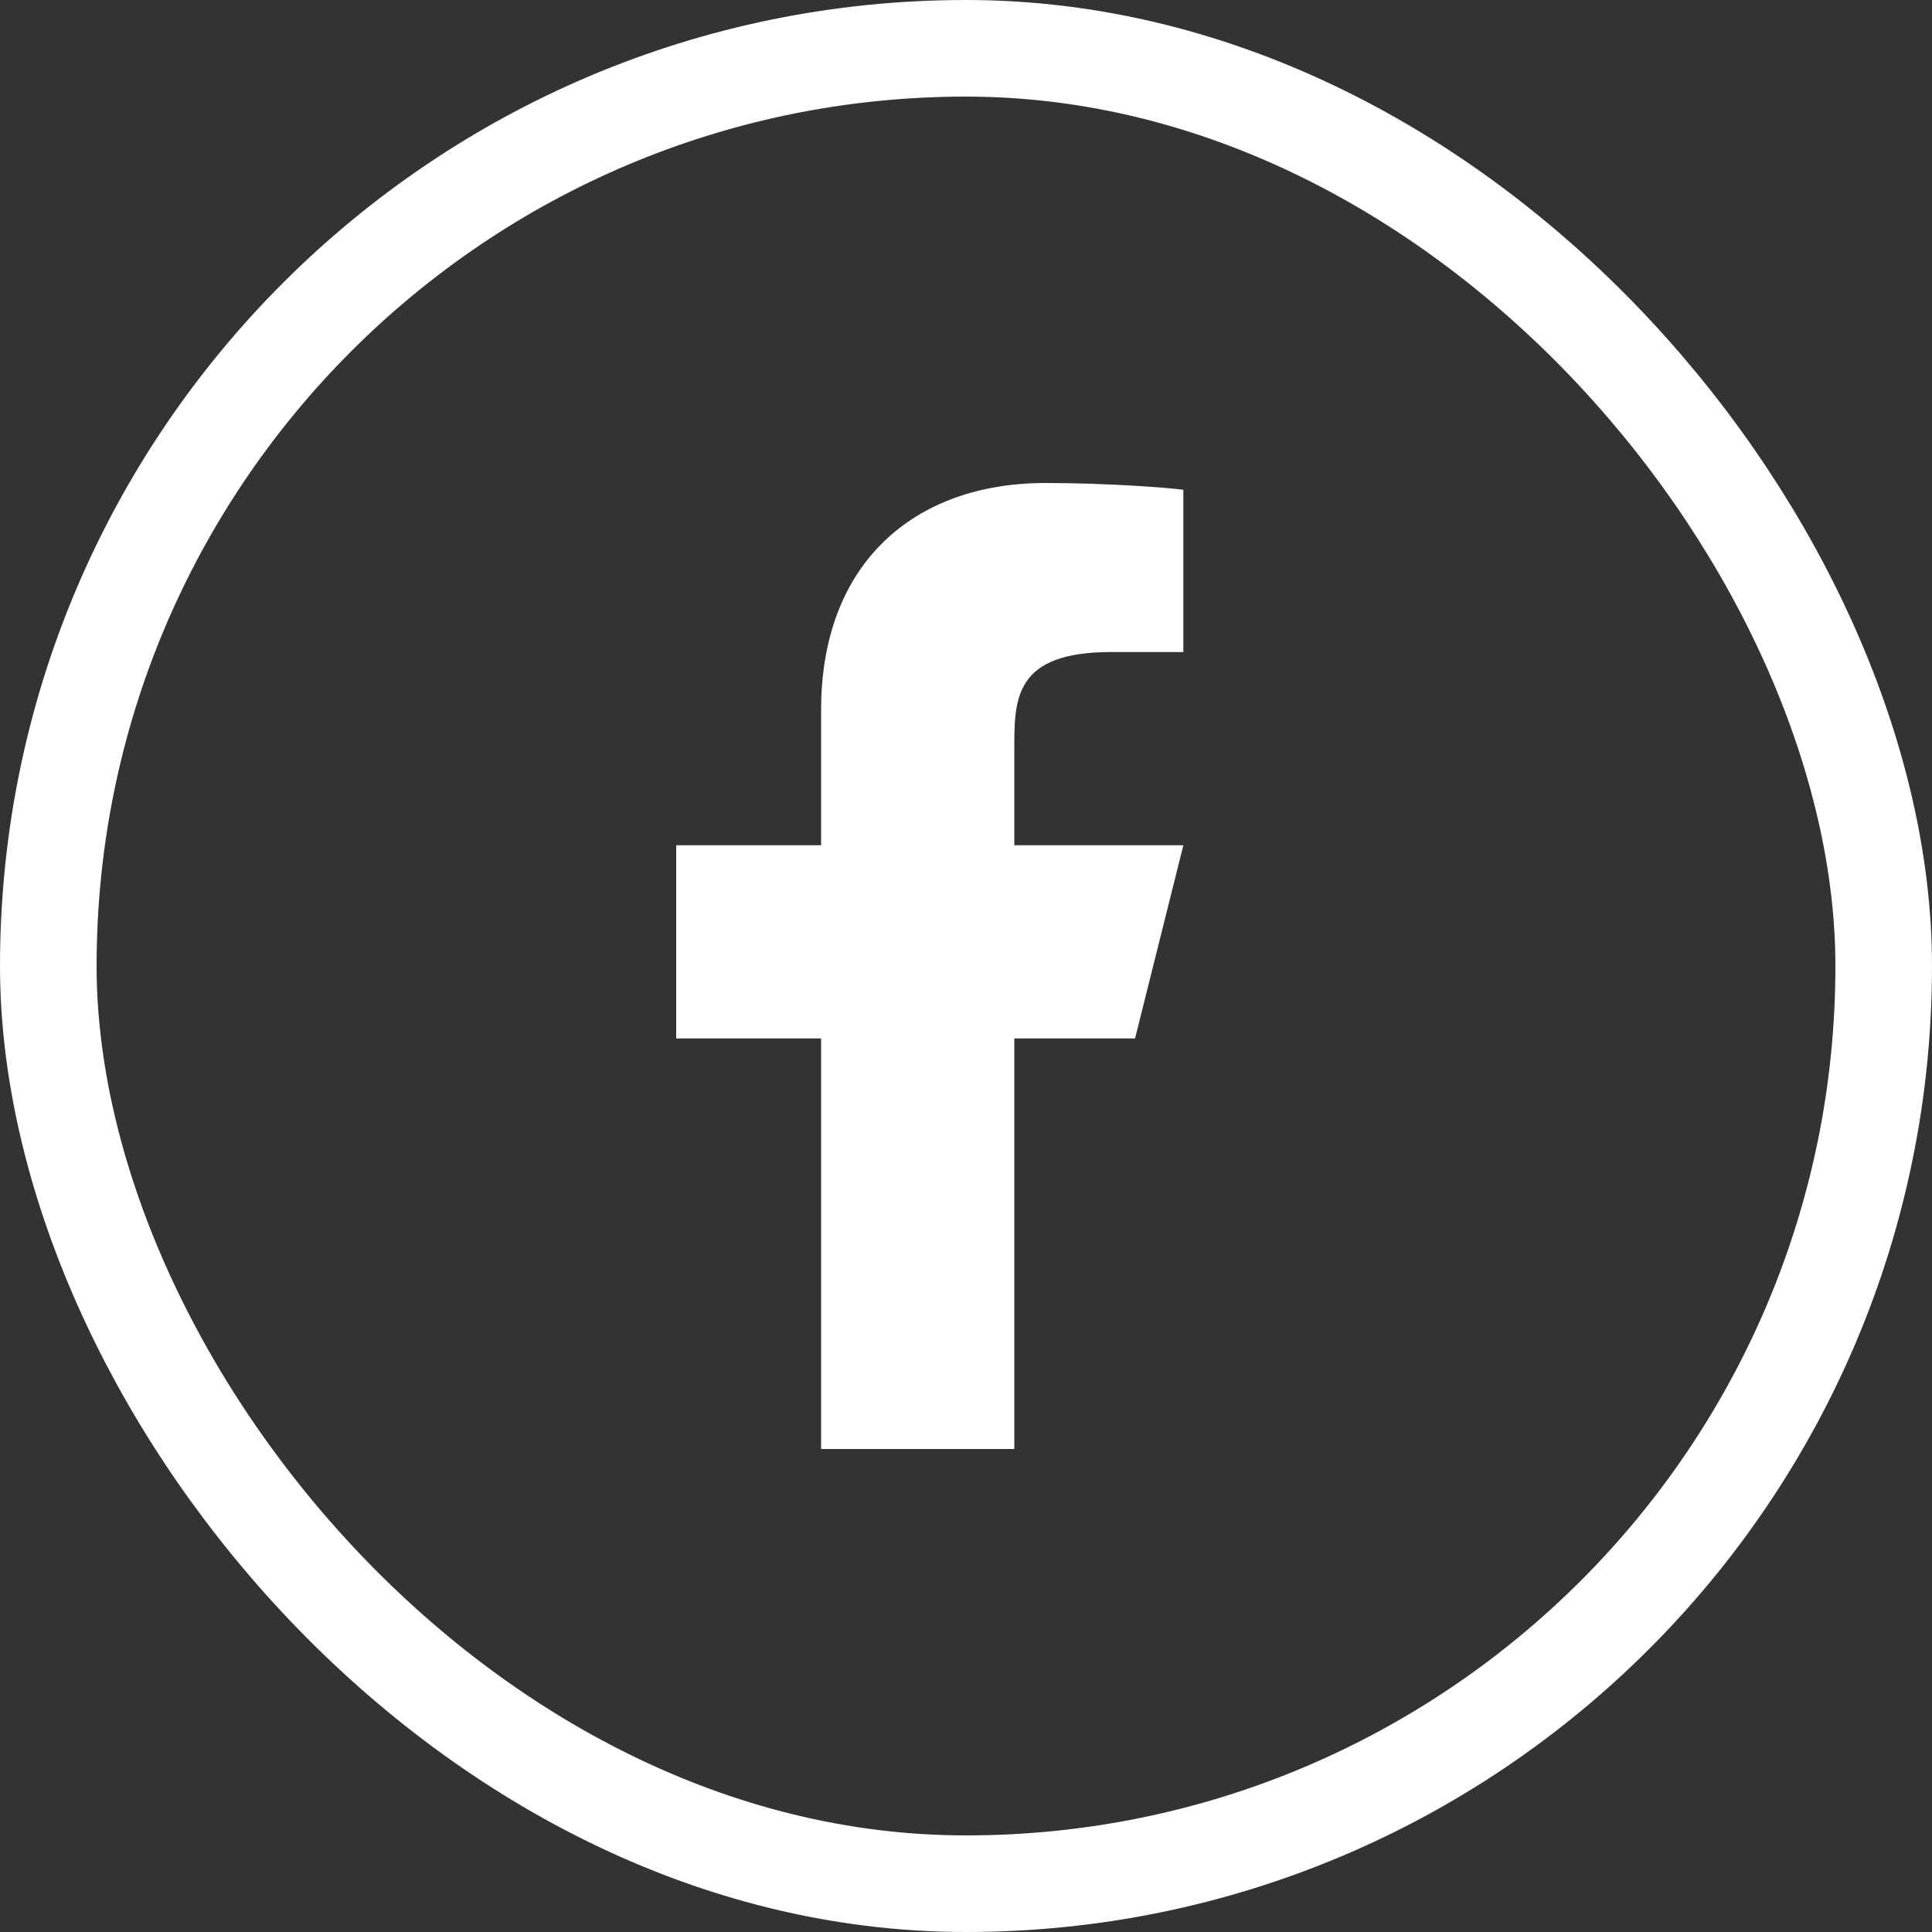
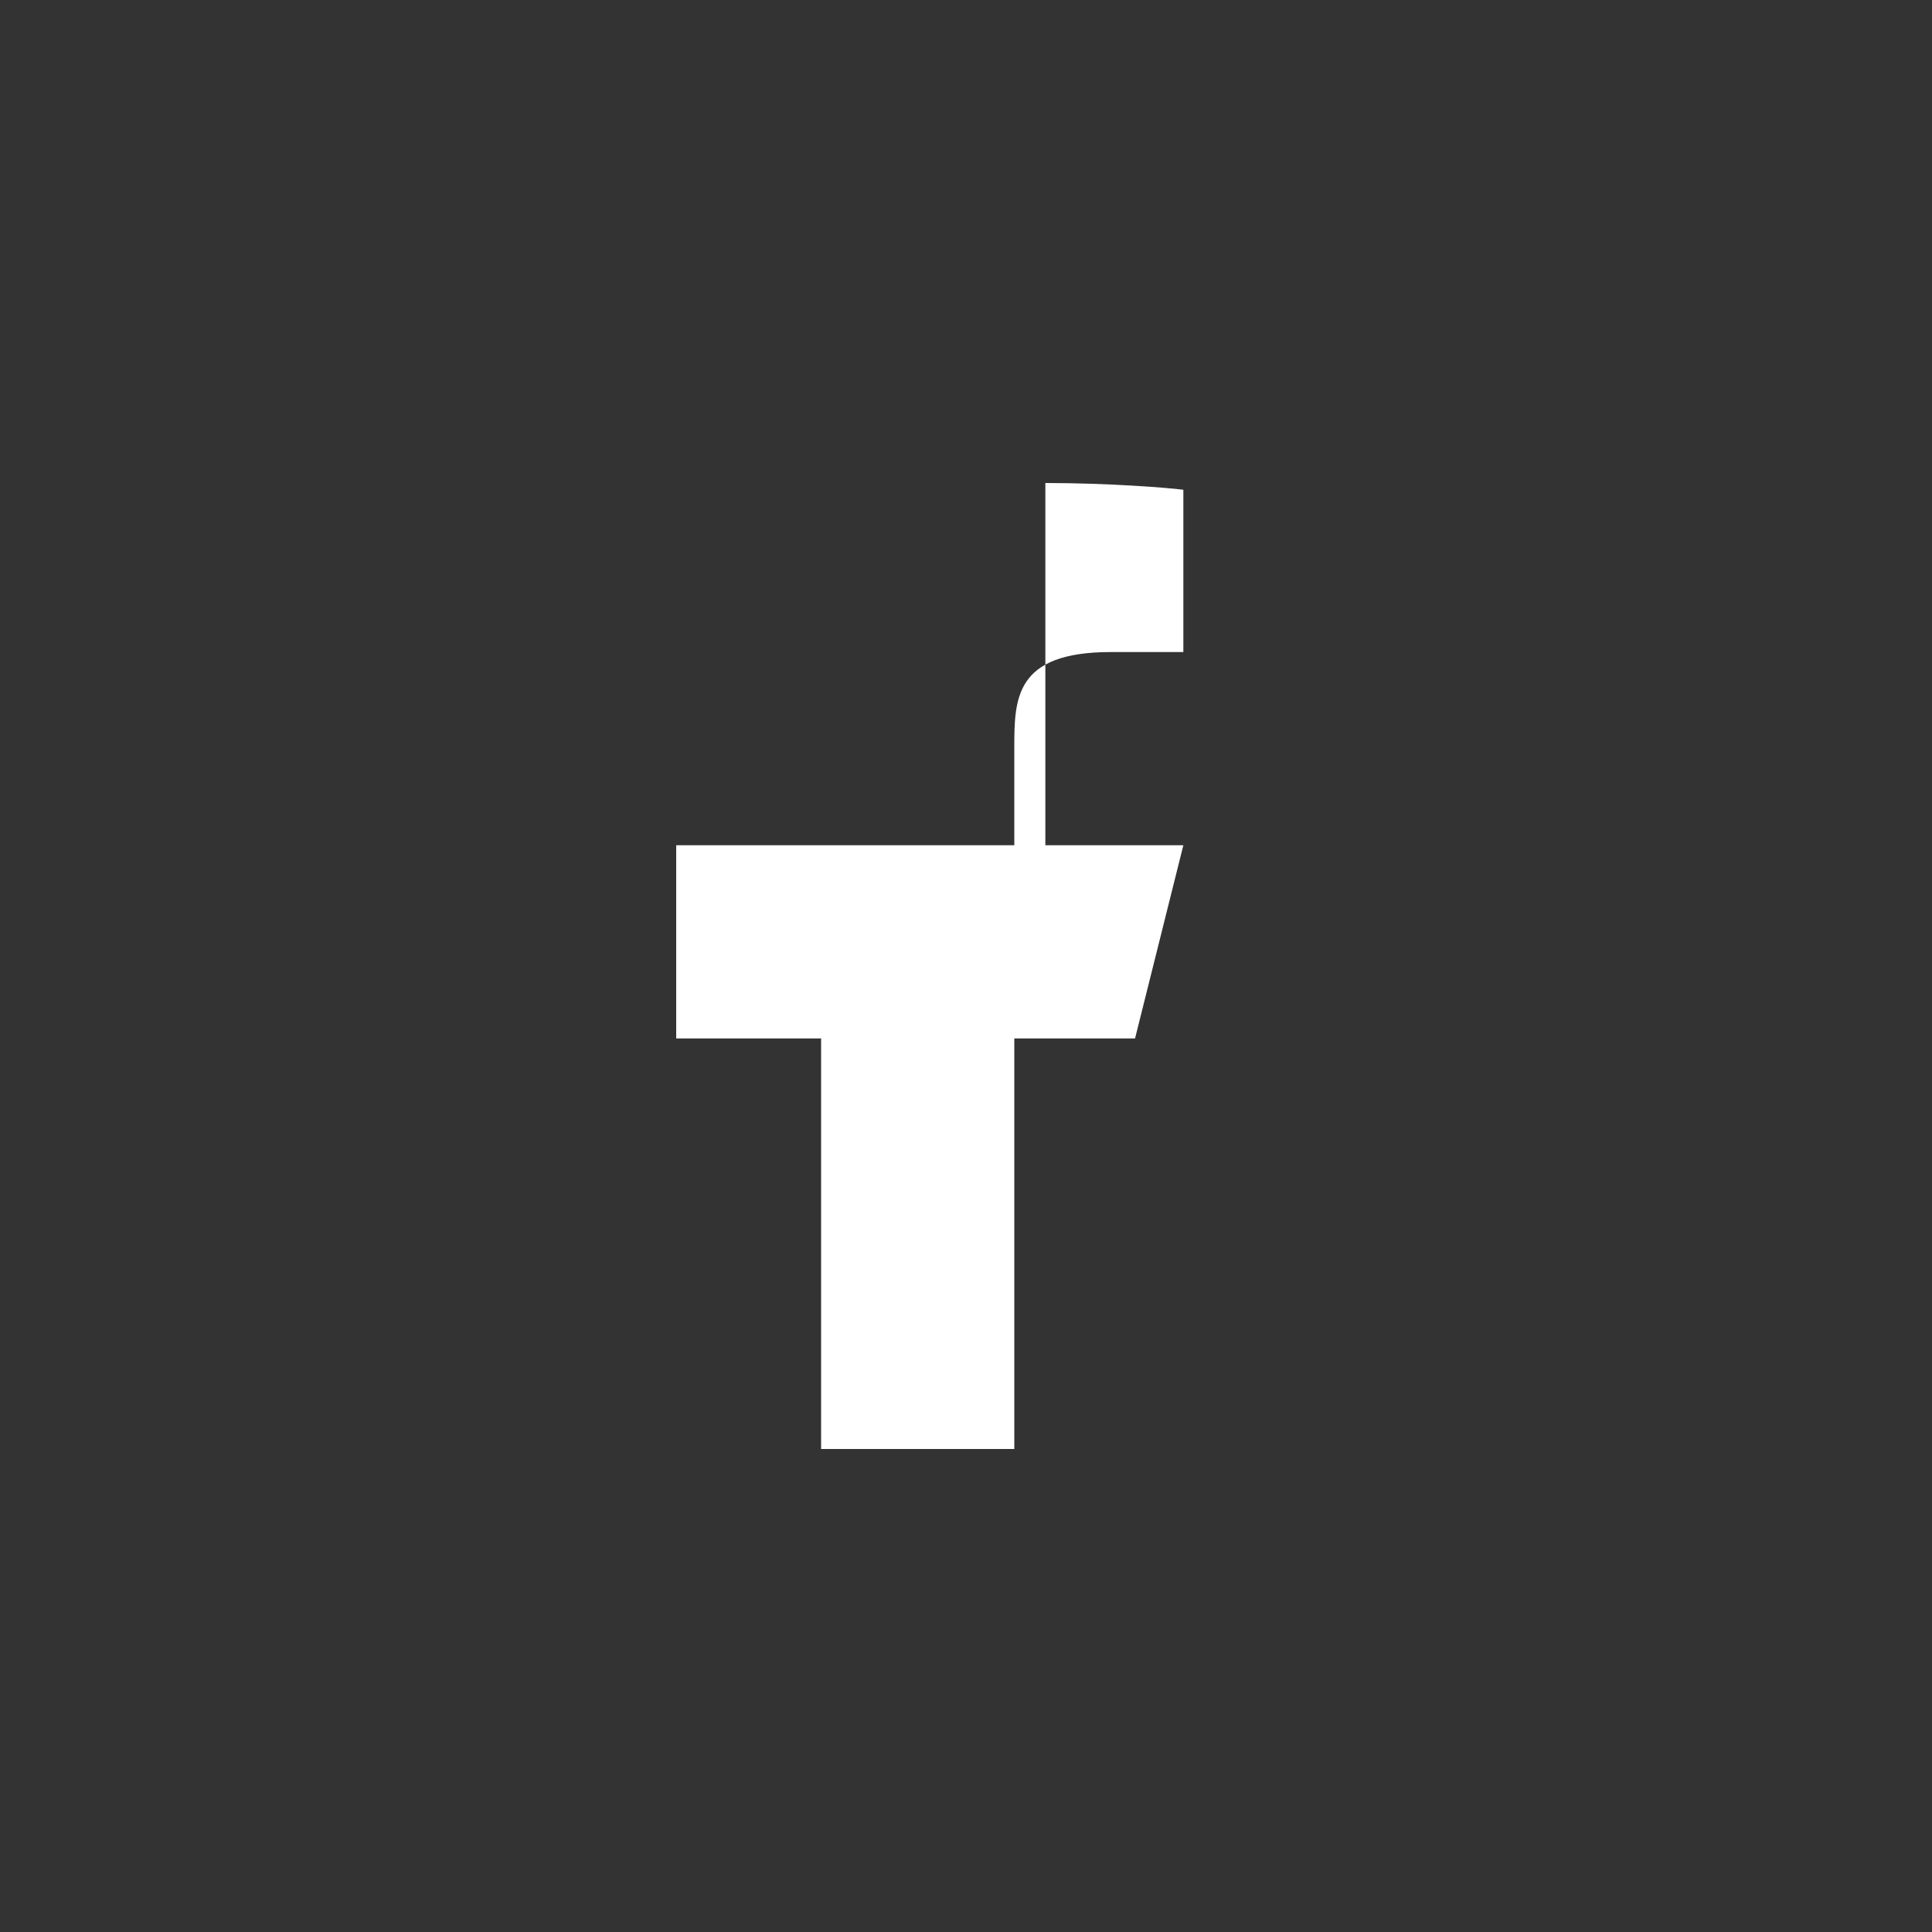
<svg xmlns="http://www.w3.org/2000/svg" width="40" height="40" viewBox="0 0 40 40" fill="none">
  <rect x="0" y="0" width="40" height="40" fill="#333333" stroke="none" />
-   <rect x="1" y="1" width="38" height="38" rx="19" stroke="white" stroke-width="2" />
-   <path d="M21 21.5H23.5L24.5 17.5H21V15.5C21 14.47 21 13.5 23 13.5H24.5V10.14C24.174 10.097 22.943 10 21.643 10C18.928 10 17 11.657 17 14.7V17.5H14V21.5H17V30H21V21.5Z" fill="white" />
+   <path d="M21 21.5H23.5L24.5 17.5H21V15.5C21 14.47 21 13.5 23 13.5H24.5V10.14C24.174 10.097 22.943 10 21.643 10V17.5H14V21.5H17V30H21V21.5Z" fill="white" />
</svg>